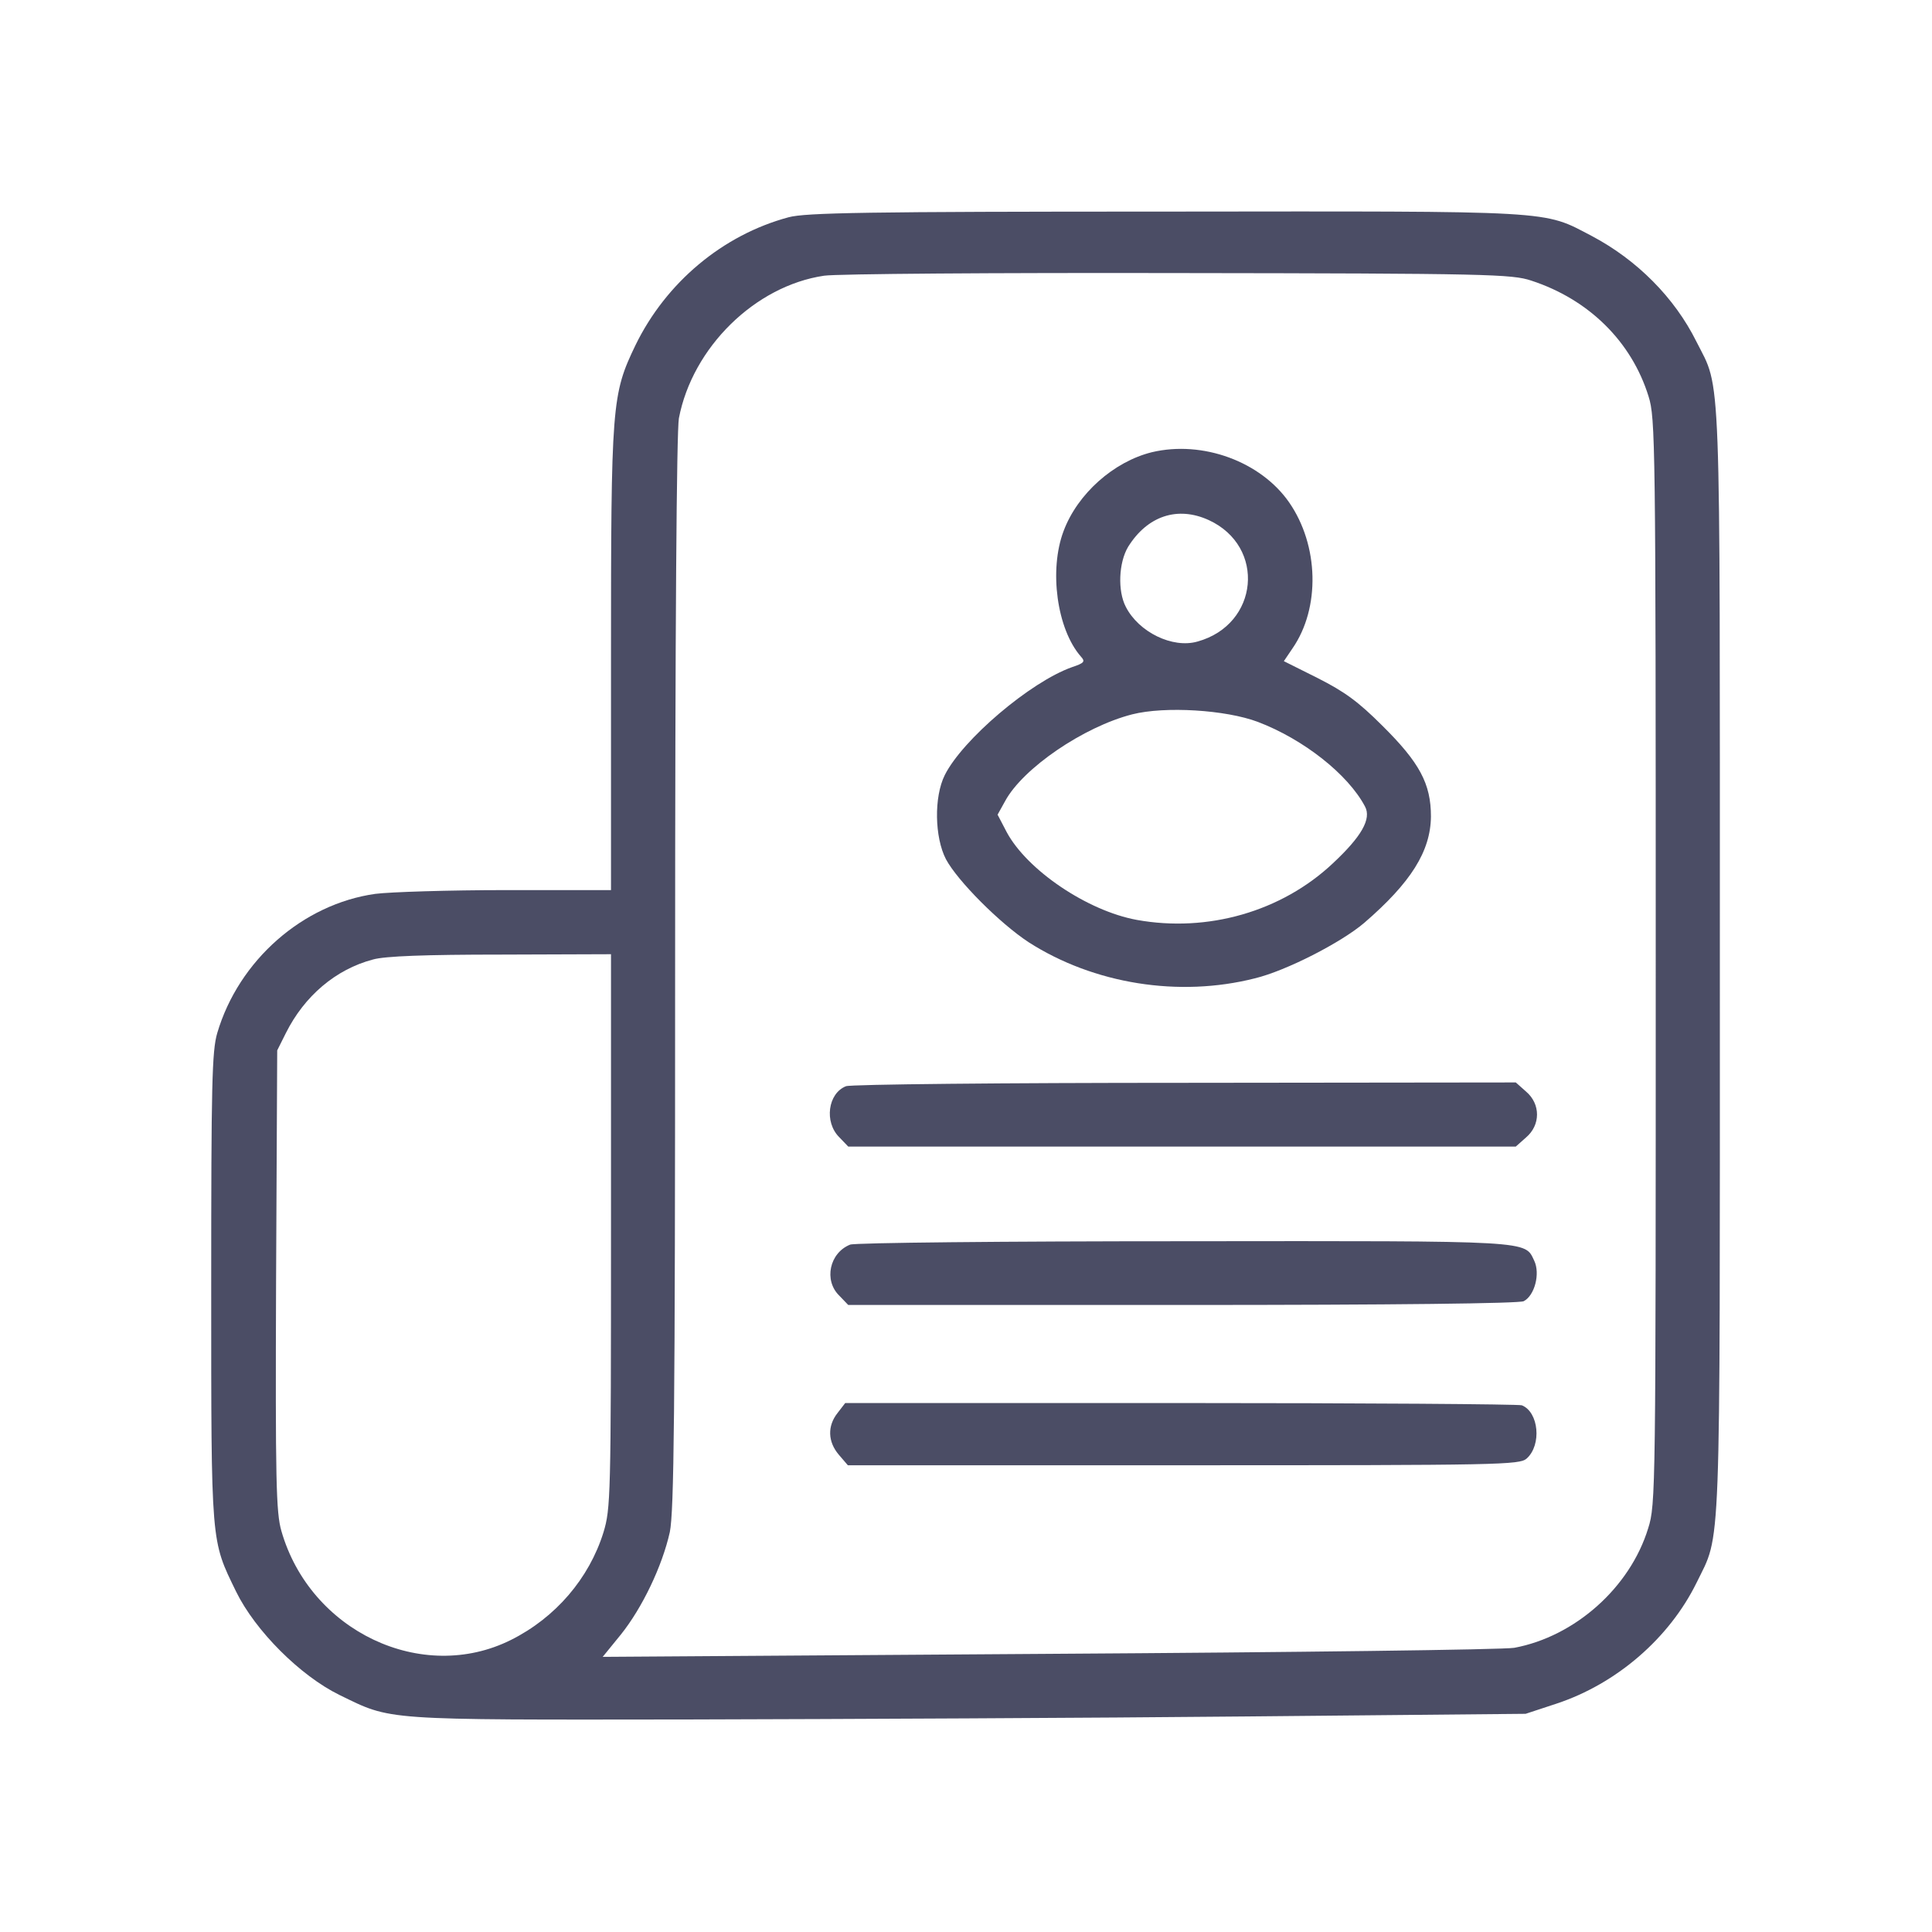
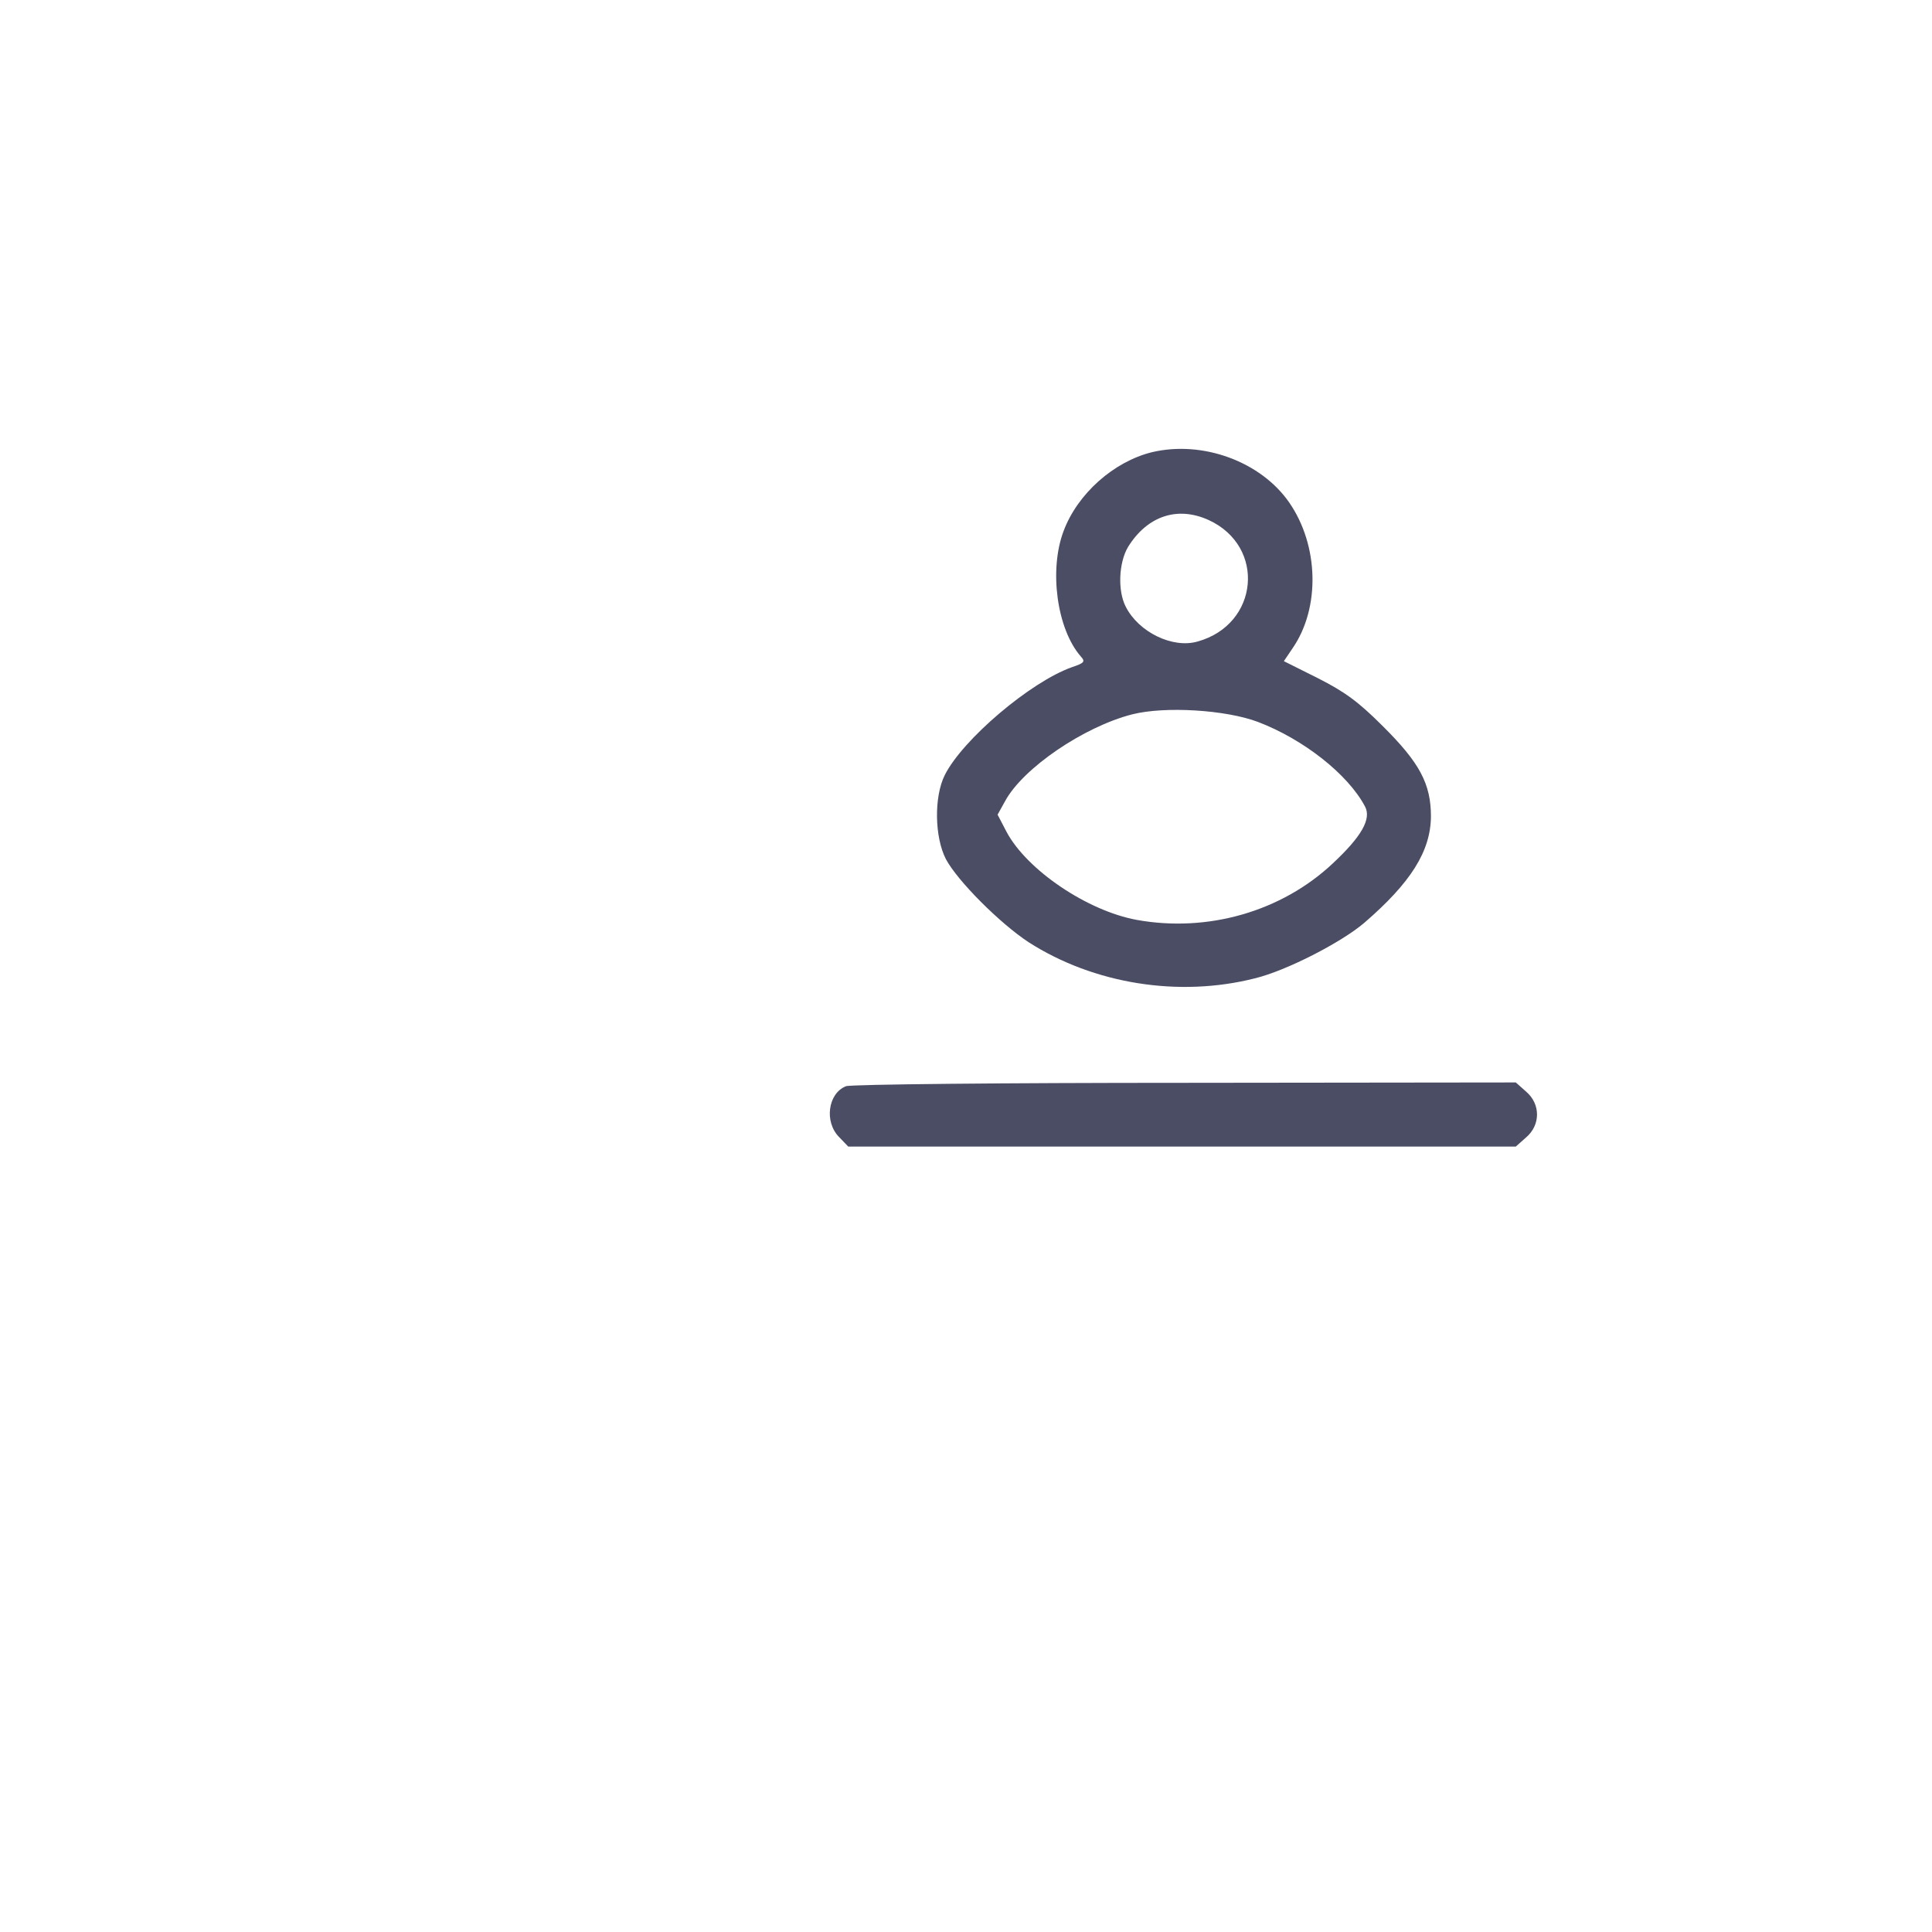
<svg xmlns="http://www.w3.org/2000/svg" width="683" height="683" viewBox="0 0 683 683" fill="none">
-   <path d="M278.8 76.8C255.467 83.067 235.467 99.867 224.667 122C216.267 139.467 216 142.667 216 233.333V314.667H179.067C158.667 314.667 137.867 315.333 132.667 316C107.067 319.6 84.4 339.467 76.8 365.2C74.933 371.6 74.667 382.933 74.667 455.2C74.667 546.8 74.533 544.267 83.467 562.667C90.267 576.533 106.133 592.4 120 599.2C138.667 608.267 134.133 608 243.333 607.867C297.6 607.733 386.4 607.333 440.667 606.8L539.333 605.867L550.267 602.267C571.6 595.2 590.133 579.067 599.733 559.6C608.533 541.467 608 554.8 608 340C608 125.2 608.533 138.267 599.733 120.8C592 105.2 578.667 91.867 562.8 83.467C545.2 74.267 551.333 74.667 411.867 74.8C306 74.8 284.8 75.2 278.8 76.8ZM541.333 99.2C561.733 105.867 576.8 120.8 582.8 140.133C585.2 147.867 585.333 155.6 585.333 340C585.333 527.2 585.333 531.867 582.667 540.267C576.267 561.2 556.8 578.533 535.333 582.533C531.6 583.2 457.6 584.133 370.8 584.667L213.067 585.733L219.467 577.867C227.067 568.4 234.133 553.6 236.8 541.6C238.267 534.133 238.667 501.333 238.667 343.867C238.667 221.067 239.2 152.533 240 147.867C244.8 122.8 266.933 101.067 291.333 97.467C295.733 96.8 352.133 96.4 416.667 96.533C526.133 96.667 534.533 96.933 541.333 99.2ZM216 435.2C216 529.467 215.867 533.333 213.333 541.733C208.267 558 196.4 571.867 180.667 579.733C149.2 595.467 109.6 576.667 99.467 541.2C97.6 534.667 97.333 523.733 97.6 452.533L98 371.333L101.067 365.2C107.6 352.133 118.667 342.667 131.867 339.2C136 338 150.533 337.467 177.067 337.467L216 337.333V435.2Z" fill="#4B4D65" />
  <path d="M407.2 159.867C393.733 163.2 380.933 174.533 376 187.733C370.8 201.467 373.6 222.4 382.133 232.133C383.733 233.867 383.333 234.4 378.933 235.867C364.267 241.067 340.267 261.467 334 274C330.133 281.733 330.4 296 334.4 303.733C338.533 311.467 353.467 326.4 363.6 333.067C386.667 347.867 416.8 352.667 443.6 345.867C454.667 343.2 474.133 333.2 482.267 326.267C498.8 312 505.733 300.933 505.867 288.667C505.867 277.067 501.867 269.6 488.667 256.533C480.133 248 475.333 244.533 465.867 239.733L453.867 233.733L456.933 229.2C466.8 214.933 466.267 192.8 455.733 177.6C445.733 163.2 425.2 155.6 407.2 159.867ZM427.333 183.867C447.6 193.2 445.067 220.8 423.333 226.8C414.533 229.333 402.533 223.467 398 214.533C395.067 208.933 395.467 198.933 398.8 193.333C405.6 182.4 416.267 178.8 427.333 183.867ZM444.667 255.2C460.8 261.333 476.533 273.733 482.533 285.067C484.933 289.467 481.333 295.733 471.2 305.2C453.067 322.267 426.933 329.733 401.867 325.2C384.4 322 363.067 307.6 355.867 294.133L352.667 288L355.333 283.2C361.6 271.6 383.067 256.933 400.267 252.533C411.867 249.6 433.333 250.933 444.667 255.2Z" fill="#4B4D65" />
  <path d="M299.067 384C292.667 386.533 291.333 396.667 296.667 402L299.867 405.333H417.867H535.867L539.467 402.133C544.667 397.733 544.667 390.267 539.467 385.867L535.867 382.667L418.933 382.8C354.667 382.8 300.667 383.333 299.067 384Z" fill="#4B4D65" />
-   <path d="M300.533 440C293.2 442.933 291.2 452.667 296.667 458L299.867 461.333H418C493.6 461.333 537.067 460.8 538.667 460C542.533 458 544.533 450.267 542.4 445.733C538.933 438.533 542.933 438.667 418.667 438.8C355.2 438.8 302 439.333 300.533 440Z" fill="#4B4D65" />
-   <path d="M296.133 499.467C292.4 504.133 292.667 509.733 296.533 514.267L299.733 518H418.4C530.8 518 537.2 517.867 539.733 515.6C545.067 510.8 544 499.2 538 496.8C536.8 496.4 482.533 496 417.333 496H298.8L296.133 499.467Z" fill="#4B4D65" />
</svg>